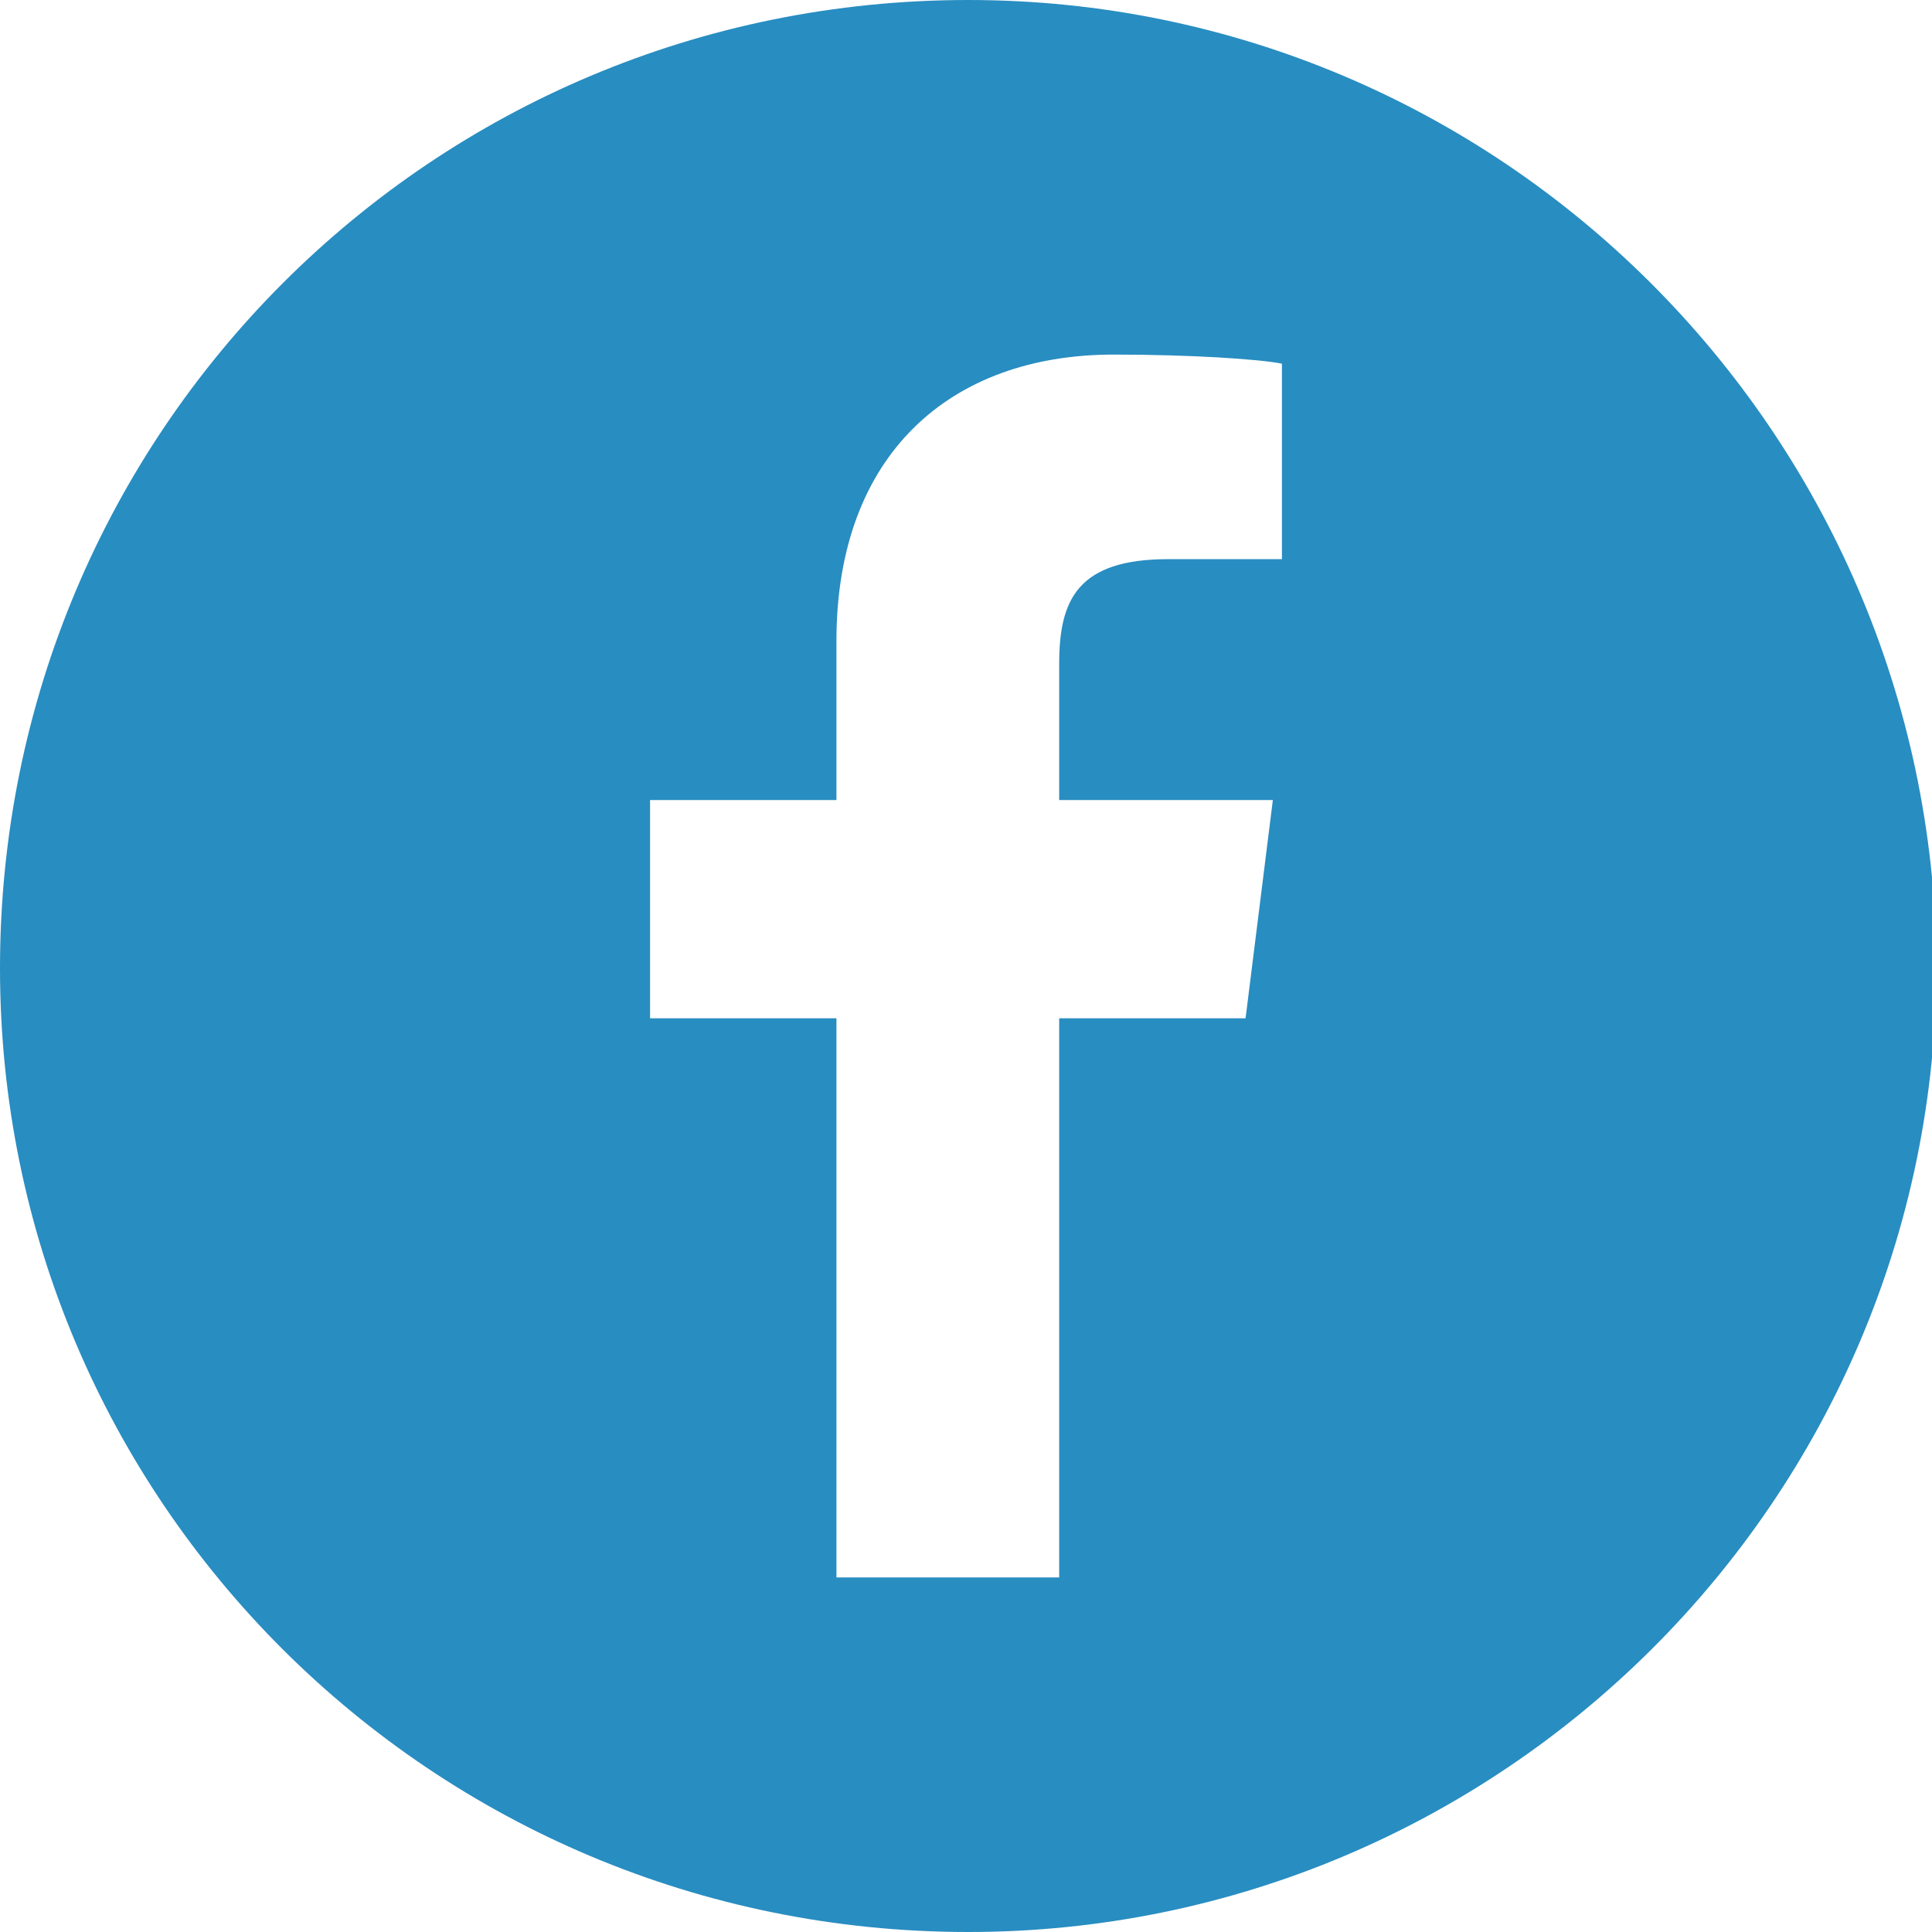
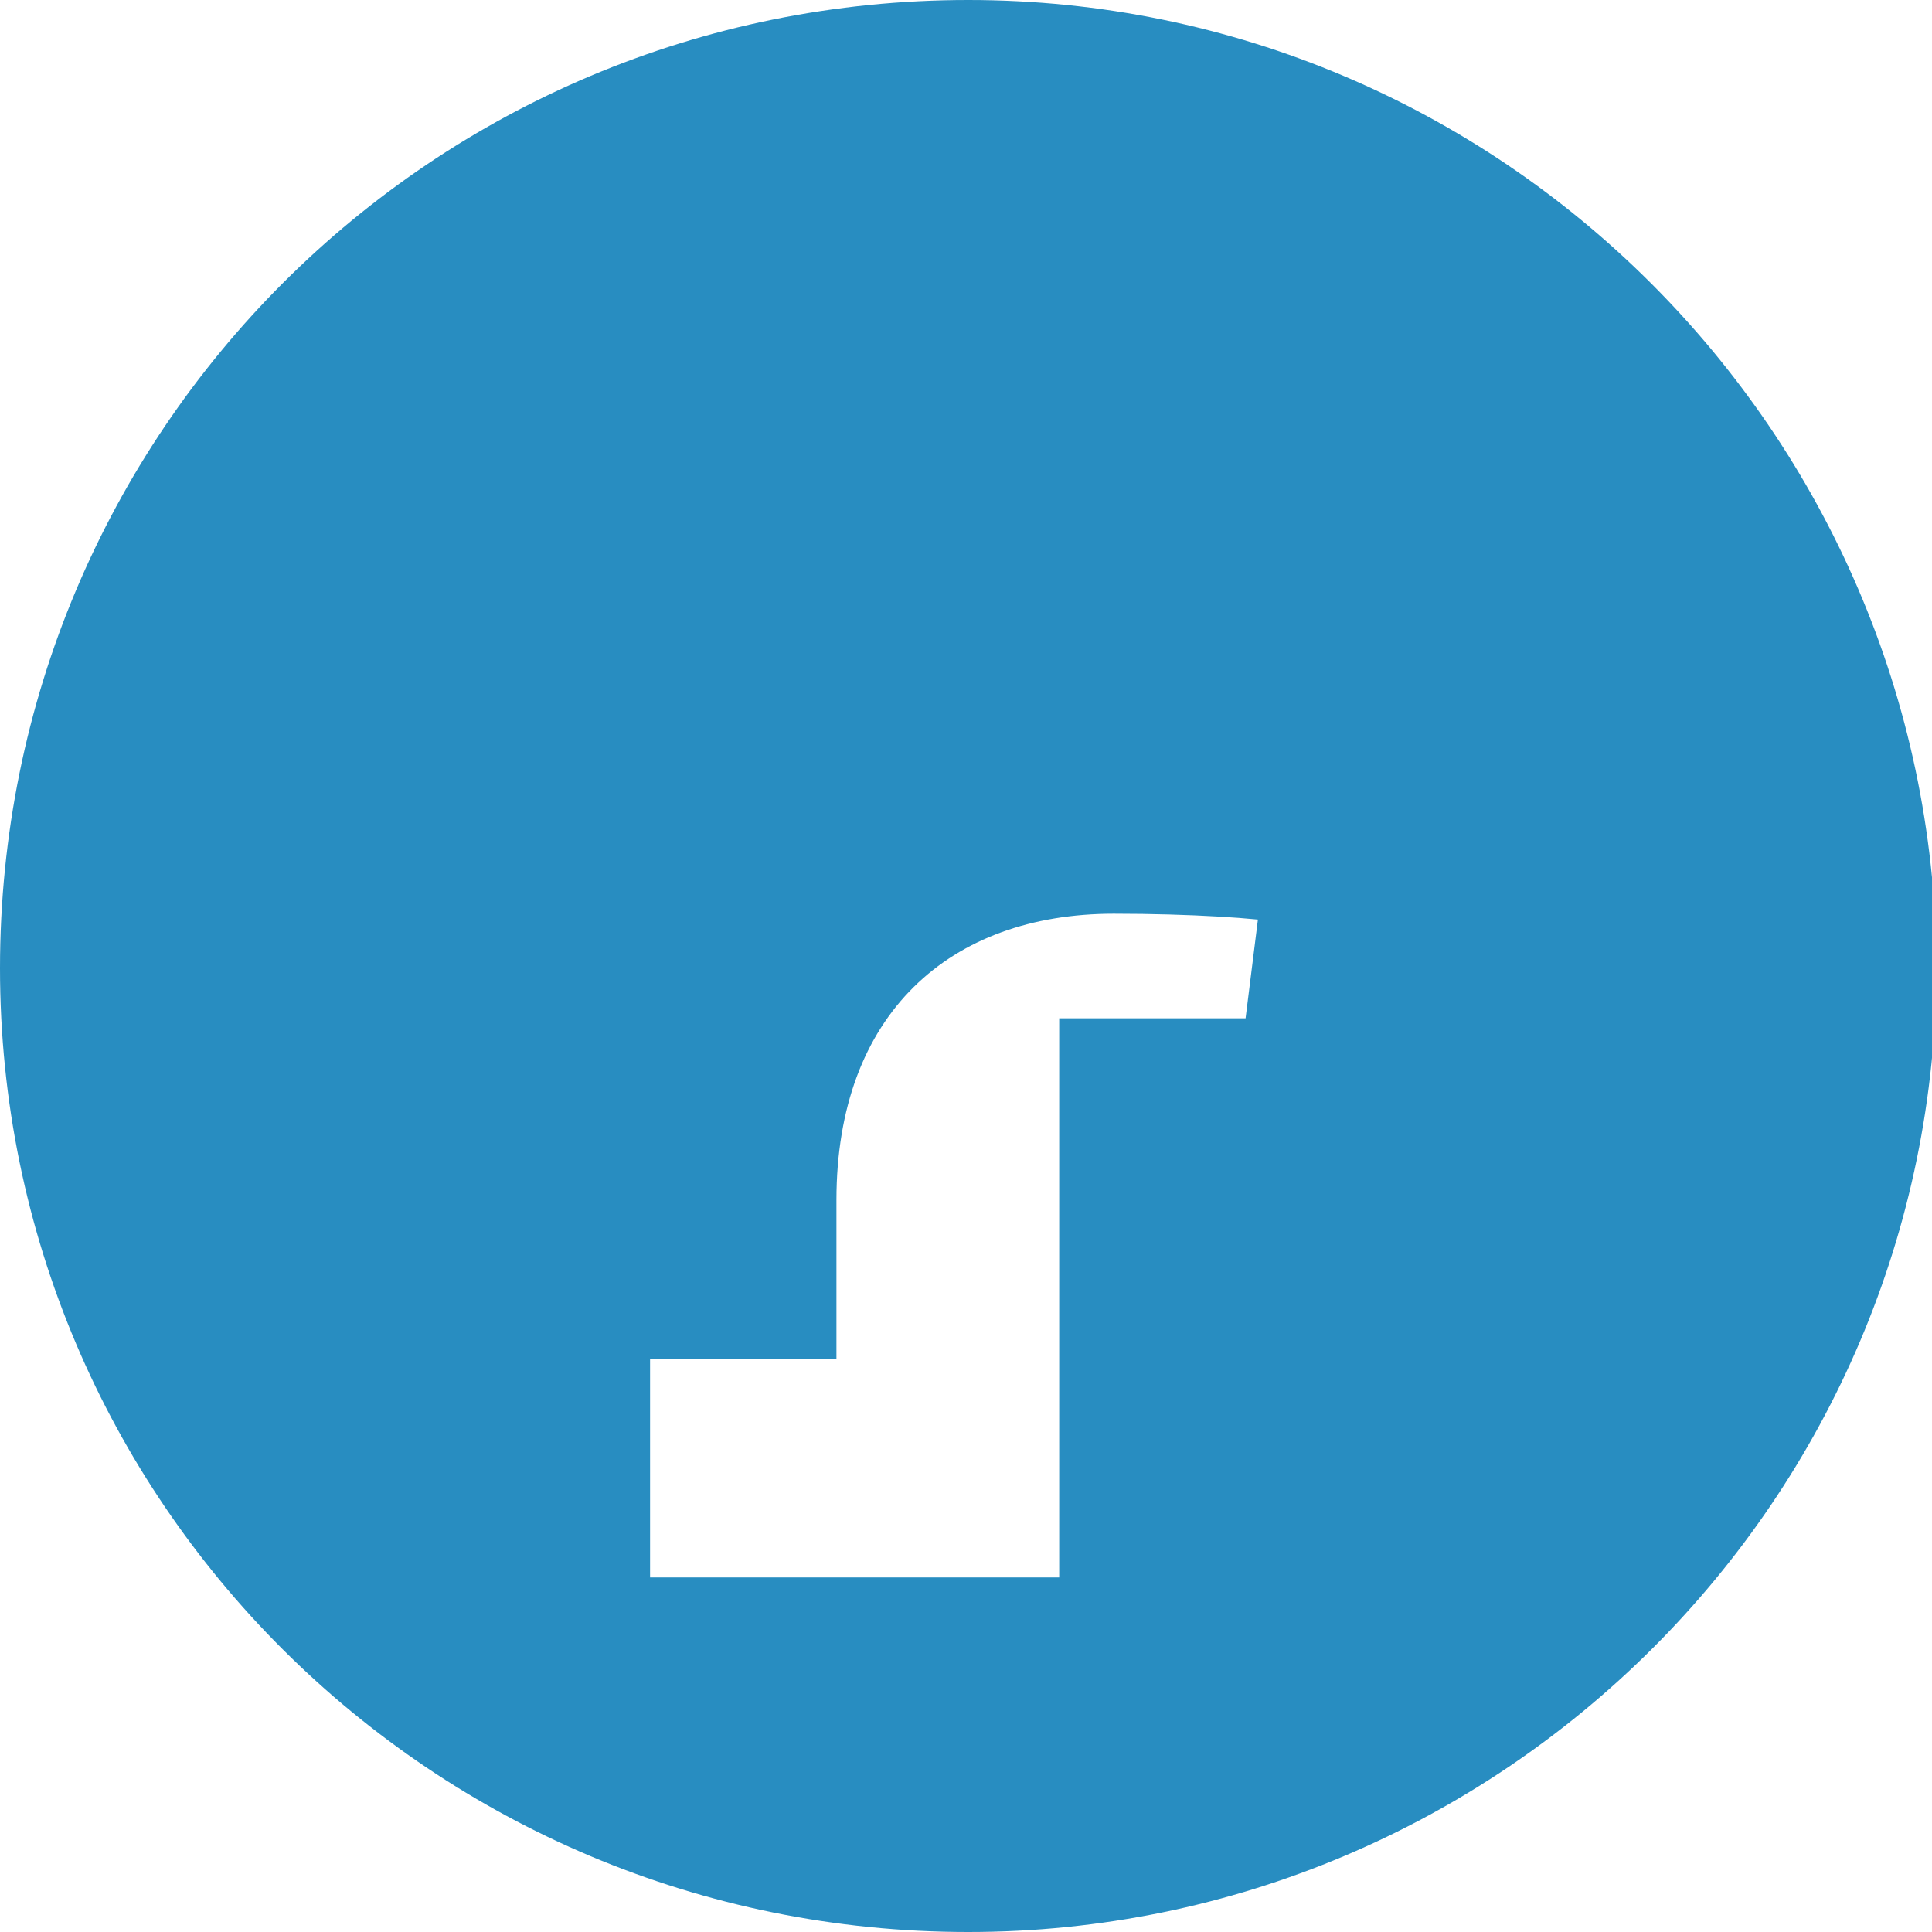
<svg xmlns="http://www.w3.org/2000/svg" version="1.1" id="Layer_1" x="0px" y="0px" viewBox="0 0 42.5 42.5" width="43" height="43" style="enable-background:new 0 0 42.5 42.5;" xml:space="preserve">
  <style type="text/css">
	.st0{fill:#288DC1;}
</style>
-   <path class="st0" d="M21.3,0C9.5,0,0,9.5,0,21.3C0,33,9.5,42.5,21.3,42.5c11.7,0,21.3-9.5,21.3-21.3C42.5,9.5,33,0,21.3,0z   M28.2,12.3l-2.5,0c-2,0-2.4,0.9-2.4,2.3v3h4.7l-0.6,4.8h-4.1v12.3h-4.9V22.4h-4.1v-4.8h4.1v-3.5c0-4.1,2.5-6.3,6.1-6.3  c1.7,0,3.2,0.1,3.7,0.2V12.3z" />
+   <path class="st0" d="M21.3,0C9.5,0,0,9.5,0,21.3C0,33,9.5,42.5,21.3,42.5c11.7,0,21.3-9.5,21.3-21.3C42.5,9.5,33,0,21.3,0z   M28.2,12.3l-2.5,0c-2,0-2.4,0.9-2.4,2.3v3h4.7l-0.6,4.8h-4.1v12.3h-4.9h-4.1v-4.8h4.1v-3.5c0-4.1,2.5-6.3,6.1-6.3  c1.7,0,3.2,0.1,3.7,0.2V12.3z" />
</svg>